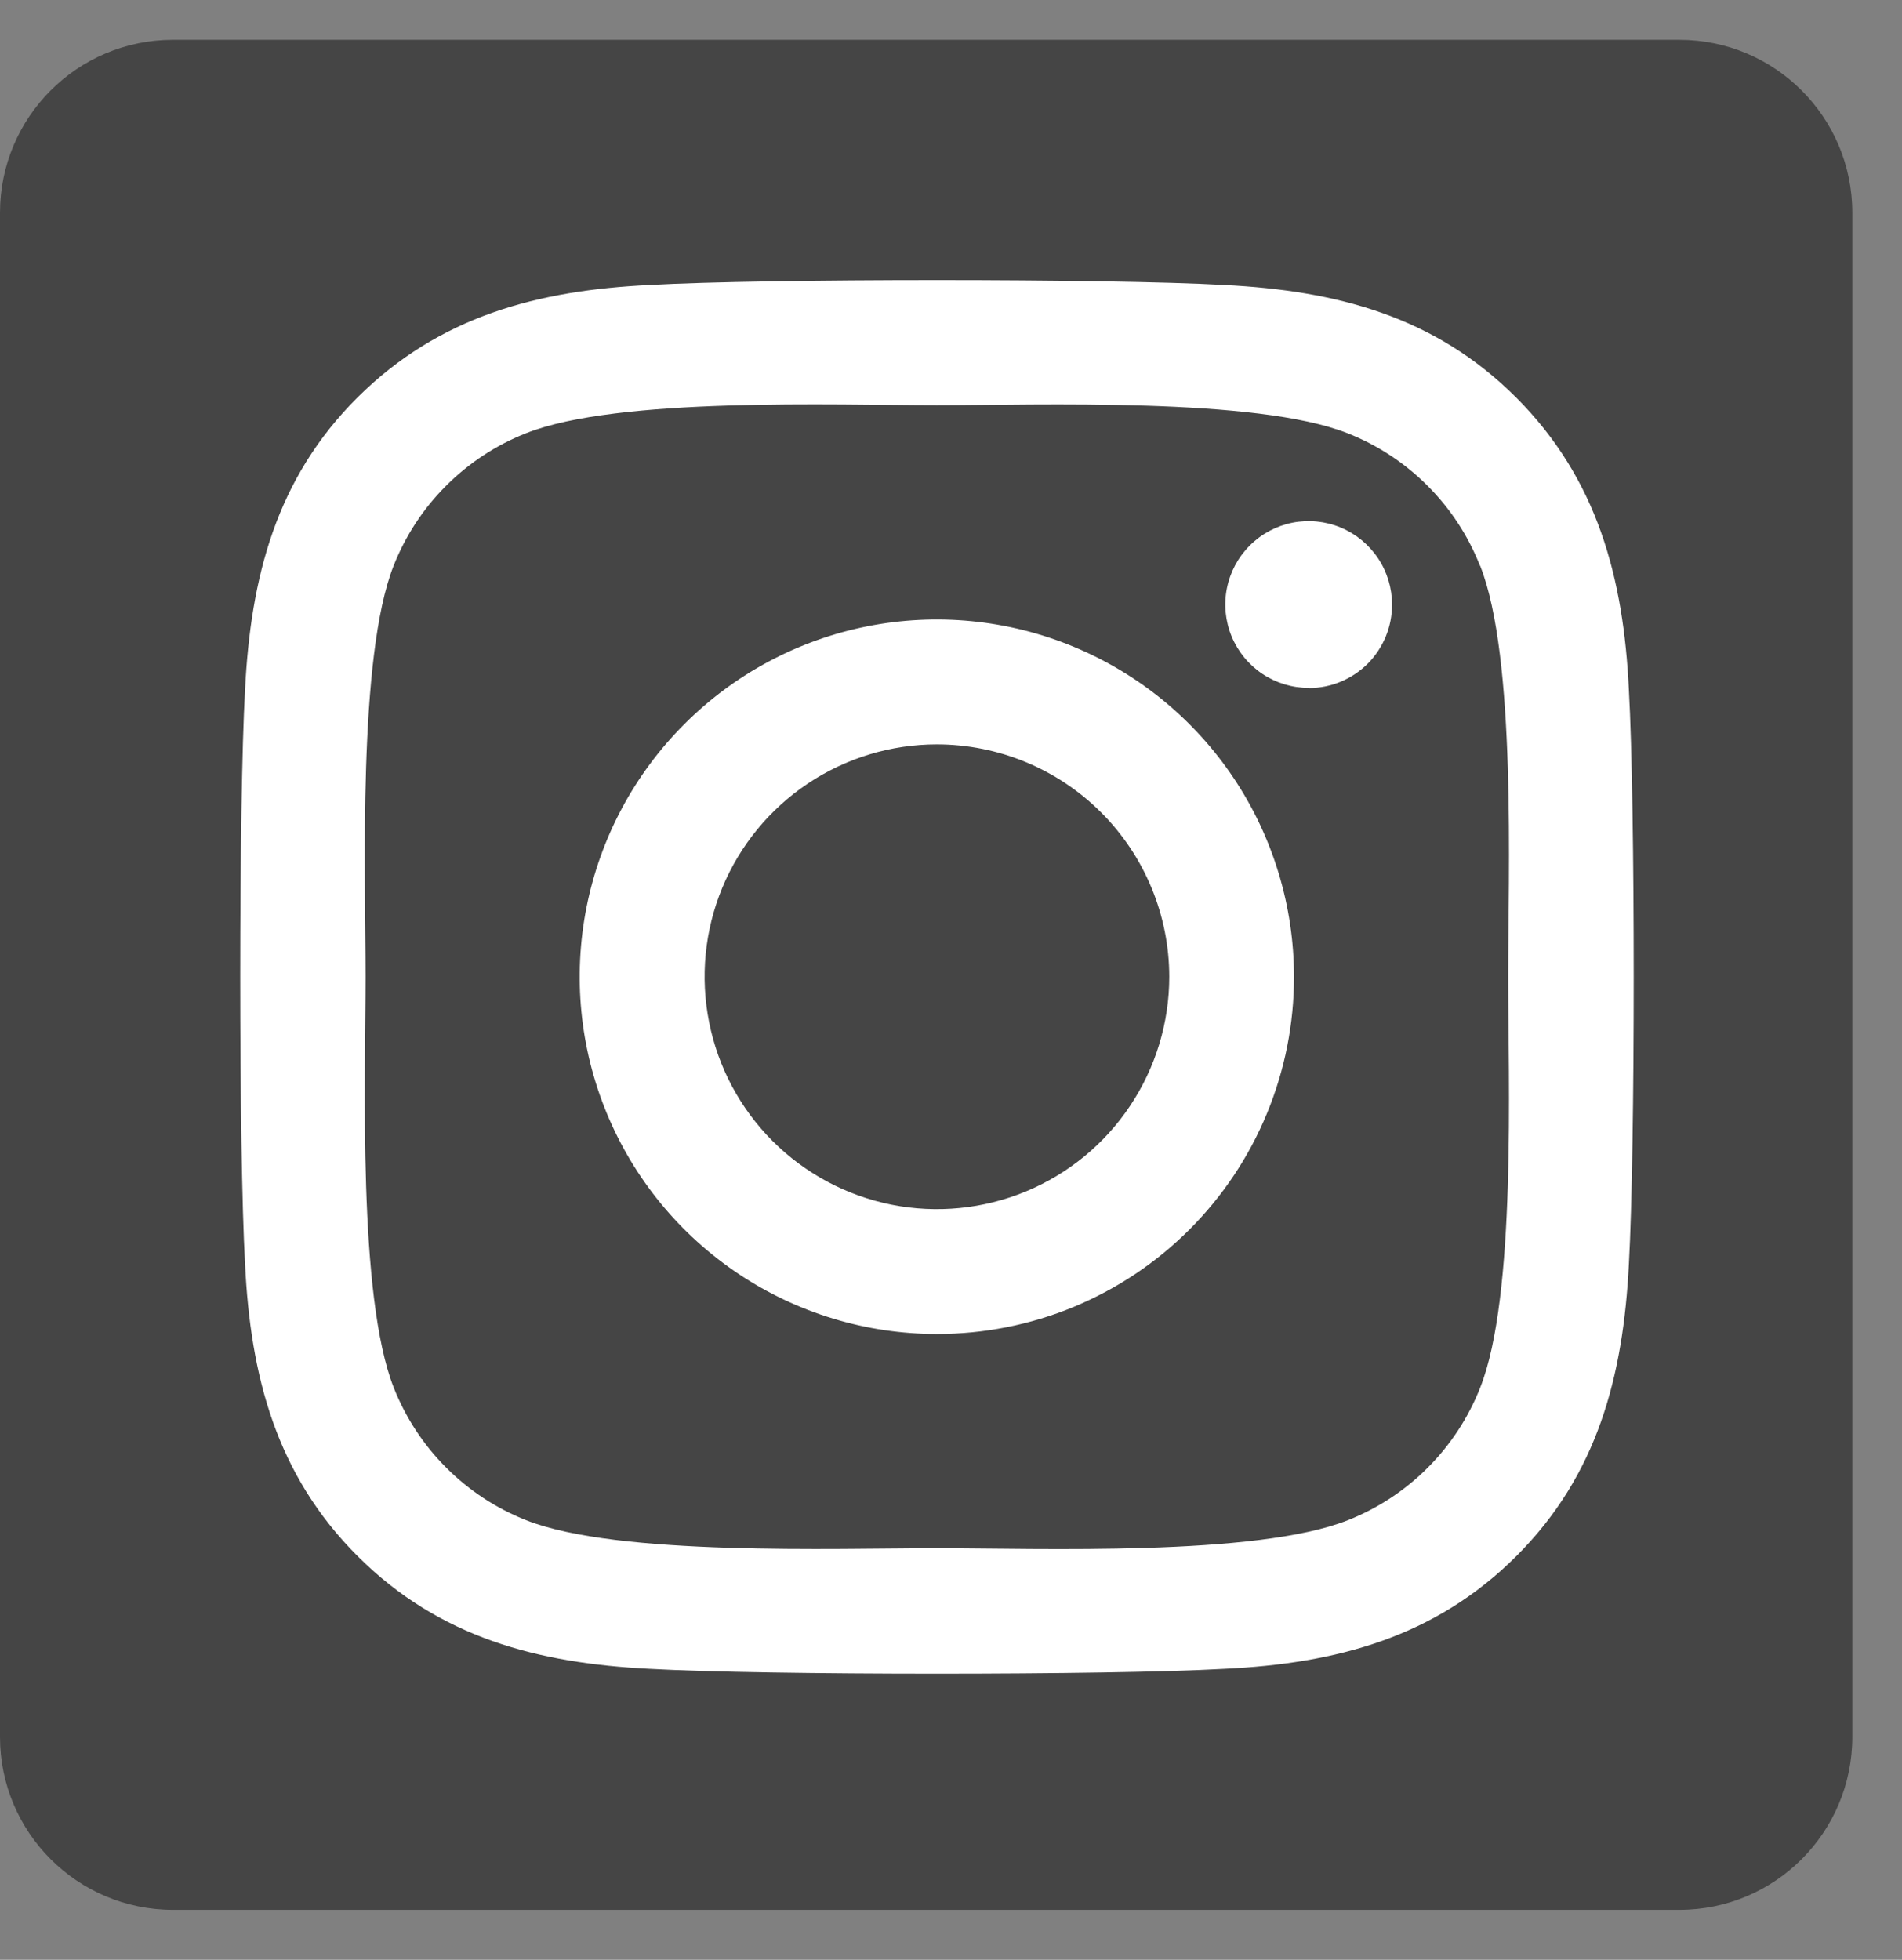
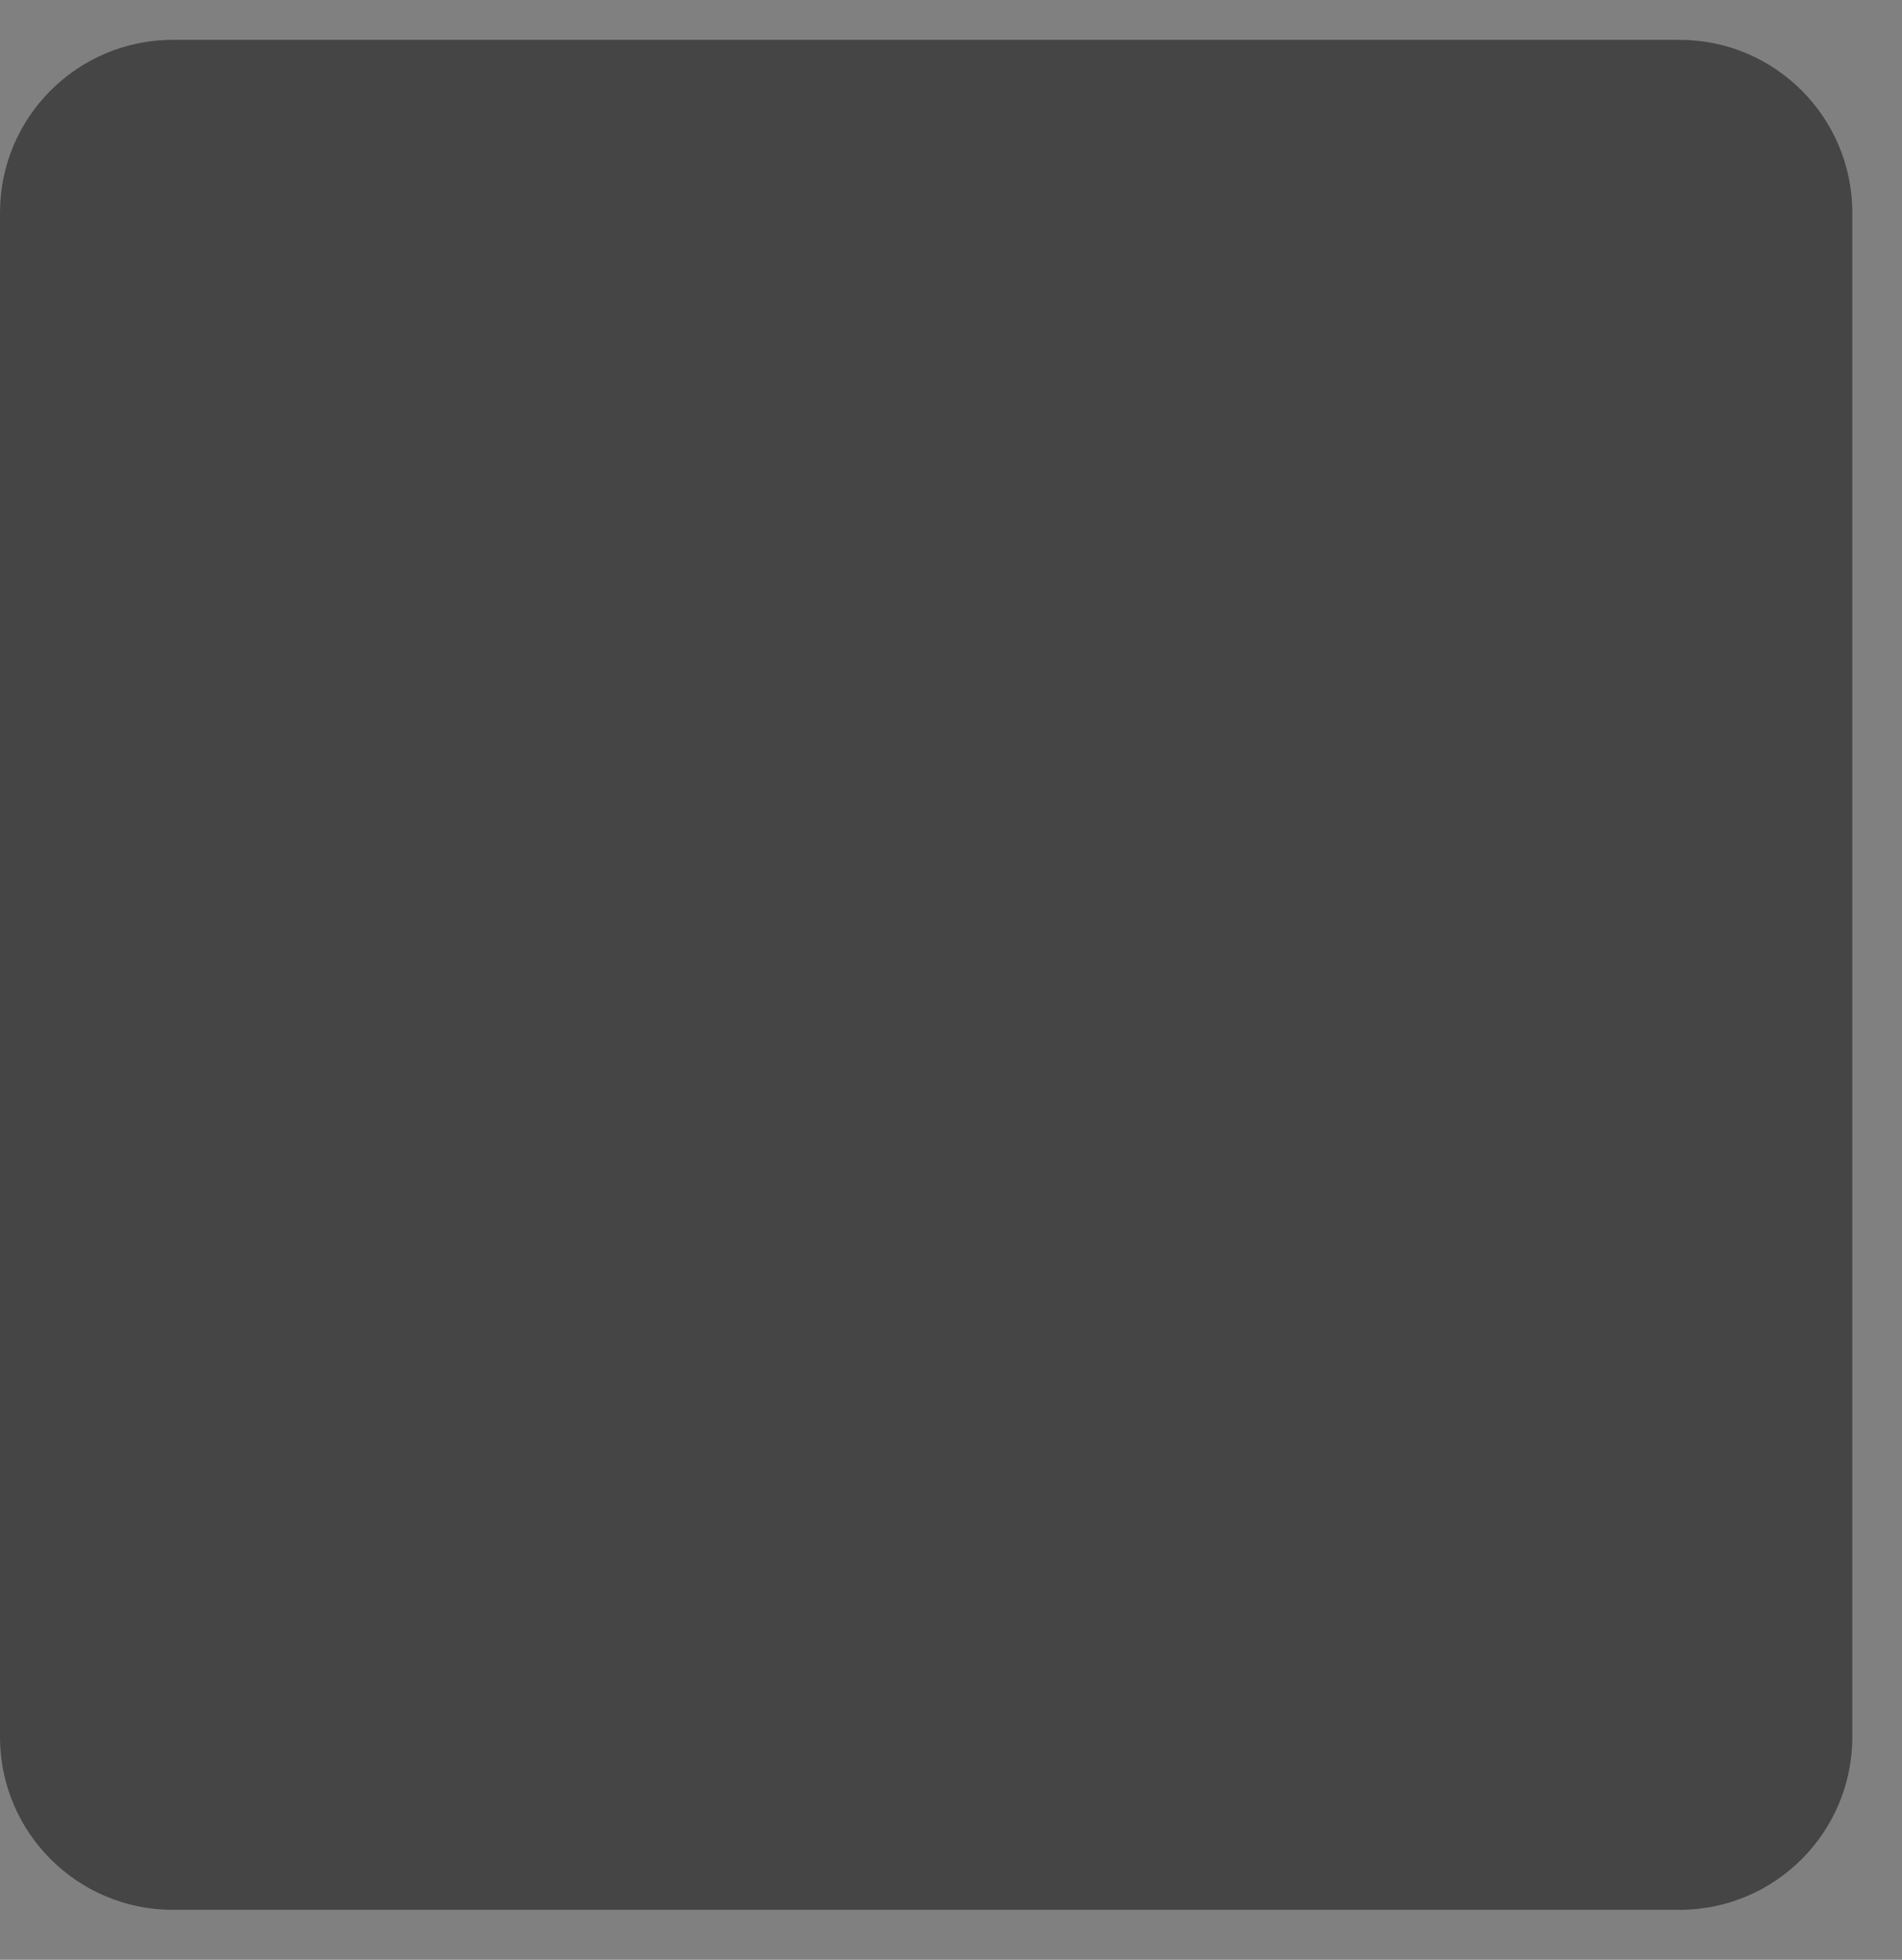
<svg xmlns="http://www.w3.org/2000/svg" width="33" height="34" viewBox="0 0 33 34" fill="none">
  <rect x="0" y="0" width="33" height="34" fill="#808080" stroke="none" />
  <path d="M0 3.691C0 2.034 1.343 0.691 3 0.691H29.138C30.795 0.691 32.138 2.034 32.138 3.691V30.133C32.138 31.79 30.795 33.133 29.138 33.133H3C1.343 33.133 0 31.79 0 30.133V3.691Z" fill="#454545" />
-   <path d="M16.254 12.914C15.457 12.914 14.678 13.151 14.015 13.594C13.353 14.037 12.836 14.667 12.531 15.403C12.226 16.14 12.147 16.951 12.303 17.733C12.458 18.515 12.842 19.233 13.406 19.797C13.97 20.36 14.688 20.744 15.47 20.9C16.252 21.055 17.062 20.975 17.799 20.67C18.535 20.365 19.165 19.848 19.607 19.185C20.05 18.522 20.287 17.743 20.287 16.945C20.286 15.876 19.861 14.851 19.105 14.095C18.349 13.339 17.323 12.914 16.254 12.914ZM25.678 9.815C25.473 9.294 25.163 8.822 24.768 8.427C24.373 8.031 23.901 7.721 23.38 7.516C21.794 6.889 18.015 7.03 16.254 7.03C14.493 7.03 10.719 6.884 9.127 7.516C8.607 7.721 8.135 8.031 7.74 8.427C7.344 8.822 7.035 9.294 6.829 9.815C6.204 11.402 6.343 15.185 6.343 16.945C6.343 18.704 6.204 22.483 6.832 24.075C7.038 24.595 7.347 25.068 7.743 25.463C8.138 25.859 8.61 26.169 9.13 26.374C10.717 27 14.496 26.86 16.257 26.86C18.019 26.86 21.792 27.006 23.384 26.374C23.904 26.169 24.376 25.859 24.771 25.463C25.166 25.068 25.476 24.595 25.681 24.075C26.312 22.488 26.167 18.705 26.167 16.945C26.167 15.186 26.312 11.408 25.681 9.815L25.678 9.815ZM16.254 23.143C15.029 23.143 13.831 22.78 12.812 22.099C11.793 21.418 10.998 20.45 10.529 19.317C10.06 18.185 9.938 16.938 10.177 15.736C10.416 14.534 11.006 13.43 11.873 12.563C12.739 11.696 13.843 11.105 15.045 10.866C16.247 10.627 17.493 10.75 18.626 11.219C19.758 11.688 20.726 12.483 21.407 13.502C22.087 14.521 22.451 15.72 22.451 16.945C22.452 17.759 22.292 18.566 21.981 19.318C21.67 20.071 21.214 20.754 20.638 21.33C20.063 21.906 19.379 22.362 18.627 22.674C17.875 22.985 17.068 23.144 16.254 23.143ZM22.706 11.934C22.42 11.934 22.14 11.849 21.903 11.691C21.665 11.532 21.479 11.306 21.369 11.041C21.26 10.777 21.231 10.486 21.287 10.206C21.343 9.925 21.48 9.667 21.683 9.465C21.885 9.262 22.143 9.124 22.423 9.068C22.704 9.013 22.995 9.041 23.259 9.151C23.523 9.26 23.749 9.446 23.908 9.683C24.067 9.921 24.152 10.201 24.152 10.487C24.153 10.677 24.116 10.866 24.044 11.041C23.972 11.217 23.866 11.377 23.732 11.512C23.598 11.646 23.438 11.753 23.263 11.826C23.087 11.899 22.899 11.937 22.709 11.937L22.706 11.934ZM28.261 21.934C28.163 23.871 27.721 25.588 26.307 26.998C24.893 28.409 23.179 28.86 21.244 28.952C19.248 29.065 13.265 29.065 11.269 28.952C9.332 28.855 7.622 28.412 6.206 26.998C4.79 25.585 4.345 23.867 4.252 21.934C4.14 19.937 4.14 13.951 4.252 11.957C4.35 10.019 4.787 8.303 6.206 6.892C7.625 5.482 9.34 5.036 11.269 4.944C13.265 4.831 19.248 4.831 21.244 4.944C23.181 5.041 24.896 5.484 26.307 6.898C27.718 8.311 28.169 10.028 28.261 11.966C28.373 13.955 28.373 19.936 28.261 21.934Z" fill="white" />
</svg>